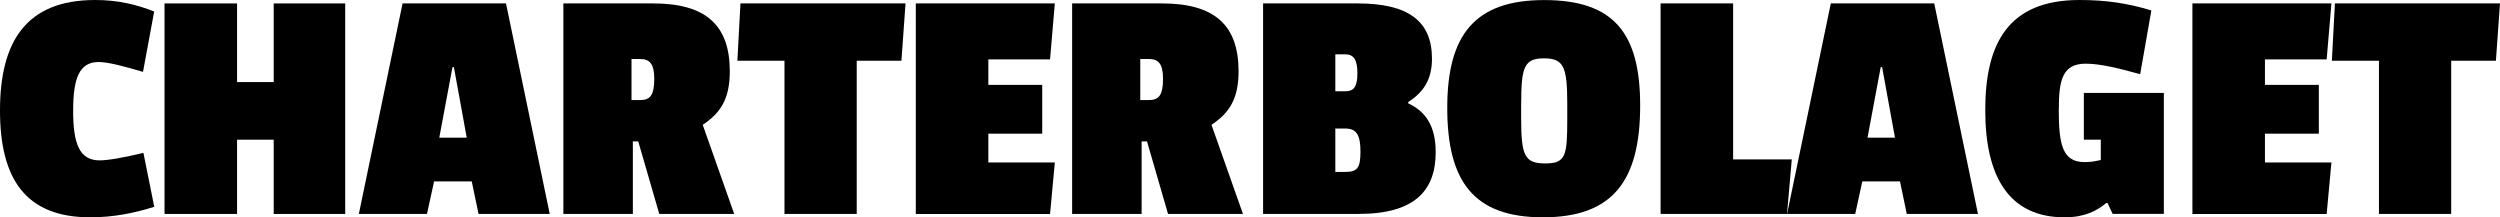
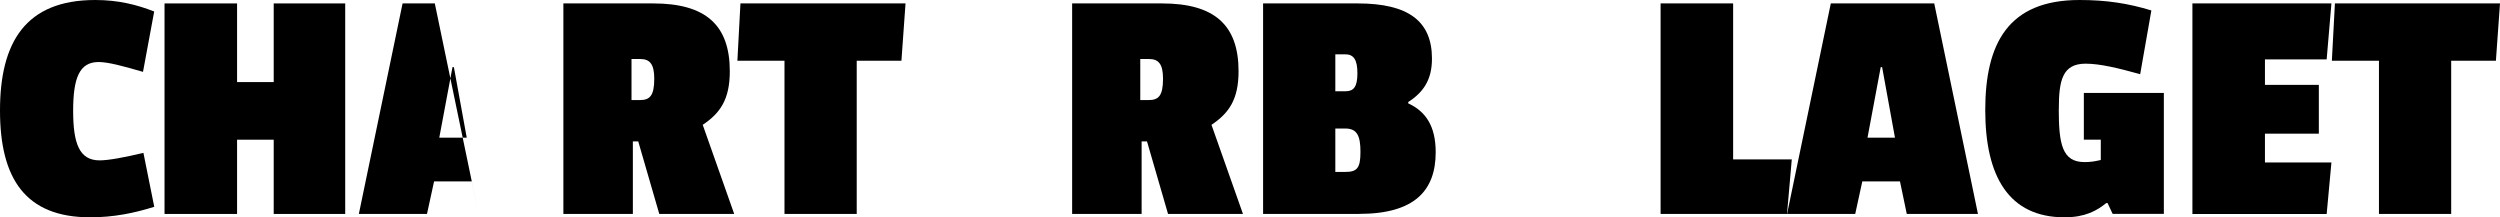
<svg xmlns="http://www.w3.org/2000/svg" id="Layer_2" data-name="Layer 2" viewBox="0 0 408.74 35.53">
  <g id="Layer_2-2" data-name="Layer 2">
    <g>
      <path d="m23.45,25l1.77,8.81c-3.33,1.05-6.71,1.72-10.48,1.72C4.16,35.53,0,29.21,0,18.07S4.16,0,15.57,0c3.77,0,6.81.77,9.64,1.88l-1.83,9.87c-3.21-.94-5.71-1.61-7.26-1.61-3.16,0-4.16,2.66-4.16,7.98s1,8.1,4.32,8.1c1.5,0,4.1-.5,7.15-1.22h.02Z" />
      <path d="m44.75,34.98v-12.14h-5.99v12.14h-11.86V.56h11.86v12.86h5.99V.56h11.69v34.42h-11.69Z" />
-       <path d="m78.24,34.98l-1.11-5.32h-6.16l-1.16,5.32h-11.14L65.82.56h16.91l7.15,34.42h-11.64,0Zm-4.04-24h-.22l-2.16,11.53h4.49l-2.1-11.53h0Z" />
+       <path d="m78.24,34.98l-1.11-5.32h-6.16l-1.16,5.32h-11.14L65.82.56h16.91h-11.64,0Zm-4.04-24h-.22l-2.16,11.53h4.49l-2.1-11.53h0Z" />
      <path d="m114.89,20.4l5.15,14.58h-12.25l-3.44-11.86h-.88v11.86h-11.36V.56h14.69c8.53,0,12.52,3.49,12.52,11.09,0,4.65-1.61,6.87-4.43,8.76h0Zm-10.2-10.75h-1.44v6.71h1.39c1.61,0,2.33-.72,2.33-3.49,0-2.38-.72-3.22-2.27-3.22h0Z" />
      <path d="m140.07,9.93v25.05h-11.81V9.93h-7.7l.5-9.37h26.99l-.67,9.37h-7.32,0Z" />
-       <path d="m149.73,34.98V.56h22.73l-.78,9.15h-10.09v4.16h8.81v7.98h-8.81v4.71h10.87l-.78,8.43h-21.95Z" />
      <path d="m198.07,20.4l5.15,14.58h-12.25l-3.44-11.86h-.88v11.86h-11.36V.56h14.69c8.53,0,12.52,3.49,12.52,11.09,0,4.65-1.61,6.87-4.43,8.76h0Zm-10.2-10.75h-1.44v6.71h1.39c1.61,0,2.33-.72,2.33-3.49,0-2.38-.72-3.22-2.27-3.22h0Z" />
      <path d="m222.2,34.98h-15.69V.56h15.47c8.26,0,12.14,2.88,12.14,9.03,0,3.44-1.39,5.49-3.88,7.09v.22c2.77,1.28,4.49,3.61,4.49,7.98,0,6.26-3.43,10.09-12.52,10.09h-.01Zm-2.27-26.1h-1.61v6.04h1.67c1.33,0,1.94-.72,1.94-2.94s-.61-3.1-1.99-3.1h-.01Zm0,12.14h-1.61v7.09h1.61c1.94,0,2.5-.61,2.5-3.27s-.56-3.83-2.5-3.83h0Z" />
-       <path d="m268.16,17.24c0,12.36-4.49,18.29-15.91,18.29s-15.63-5.99-15.63-17.9S241.11.01,252.47.01s15.69,5.37,15.69,17.23h0Zm-19.46-.39v2.44c0,6.16.56,7.43,3.94,7.43s3.6-1.27,3.6-7.26v-2.55c0-6.04-.61-7.37-3.82-7.37s-3.71,1.44-3.71,7.32h-.01Z" />
      <path d="m271.5,34.98V.56h11.86v25.5h9.59l-.78,8.92h-20.67,0Z" />
      <path d="m311.75,34.98l-1.11-5.32h-6.16l-1.16,5.32h-11.14l7.15-34.42h16.91l7.15,34.42h-11.64,0Zm-4.04-24h-.22l-2.16,11.53h4.49l-2.1-11.53h0Z" />
      <path d="m336.6,17.85c0,5.71.56,8.65,4.21,8.65,1,0,1.61-.11,2.38-.28l.28-.06v-3.33h-2.77v-7.64h13.08v19.78h-8.37l-.83-1.77h-.22c-1.49,1.22-3.43,2.33-6.81,2.33-9.09,0-12.97-6.65-12.97-17.51S328.29,0,339.99,0c4.38,0,7.98.55,11.75,1.71l-1.83,10.42c-3.6-1-6.59-1.72-8.92-1.72-3.82,0-4.38,2.77-4.38,7.43h-.01Z" />
      <path d="m358.45,34.98V.56h22.73l-.78,9.15h-10.09v4.16h8.81v7.98h-8.81v4.71h10.87l-.78,8.43h-21.95Z" />
      <path d="m400.76,9.93v25.05h-11.81V9.93h-7.7l.5-9.37h26.99l-.67,9.37h-7.32.01Z" />
    </g>
  </g>
</svg>